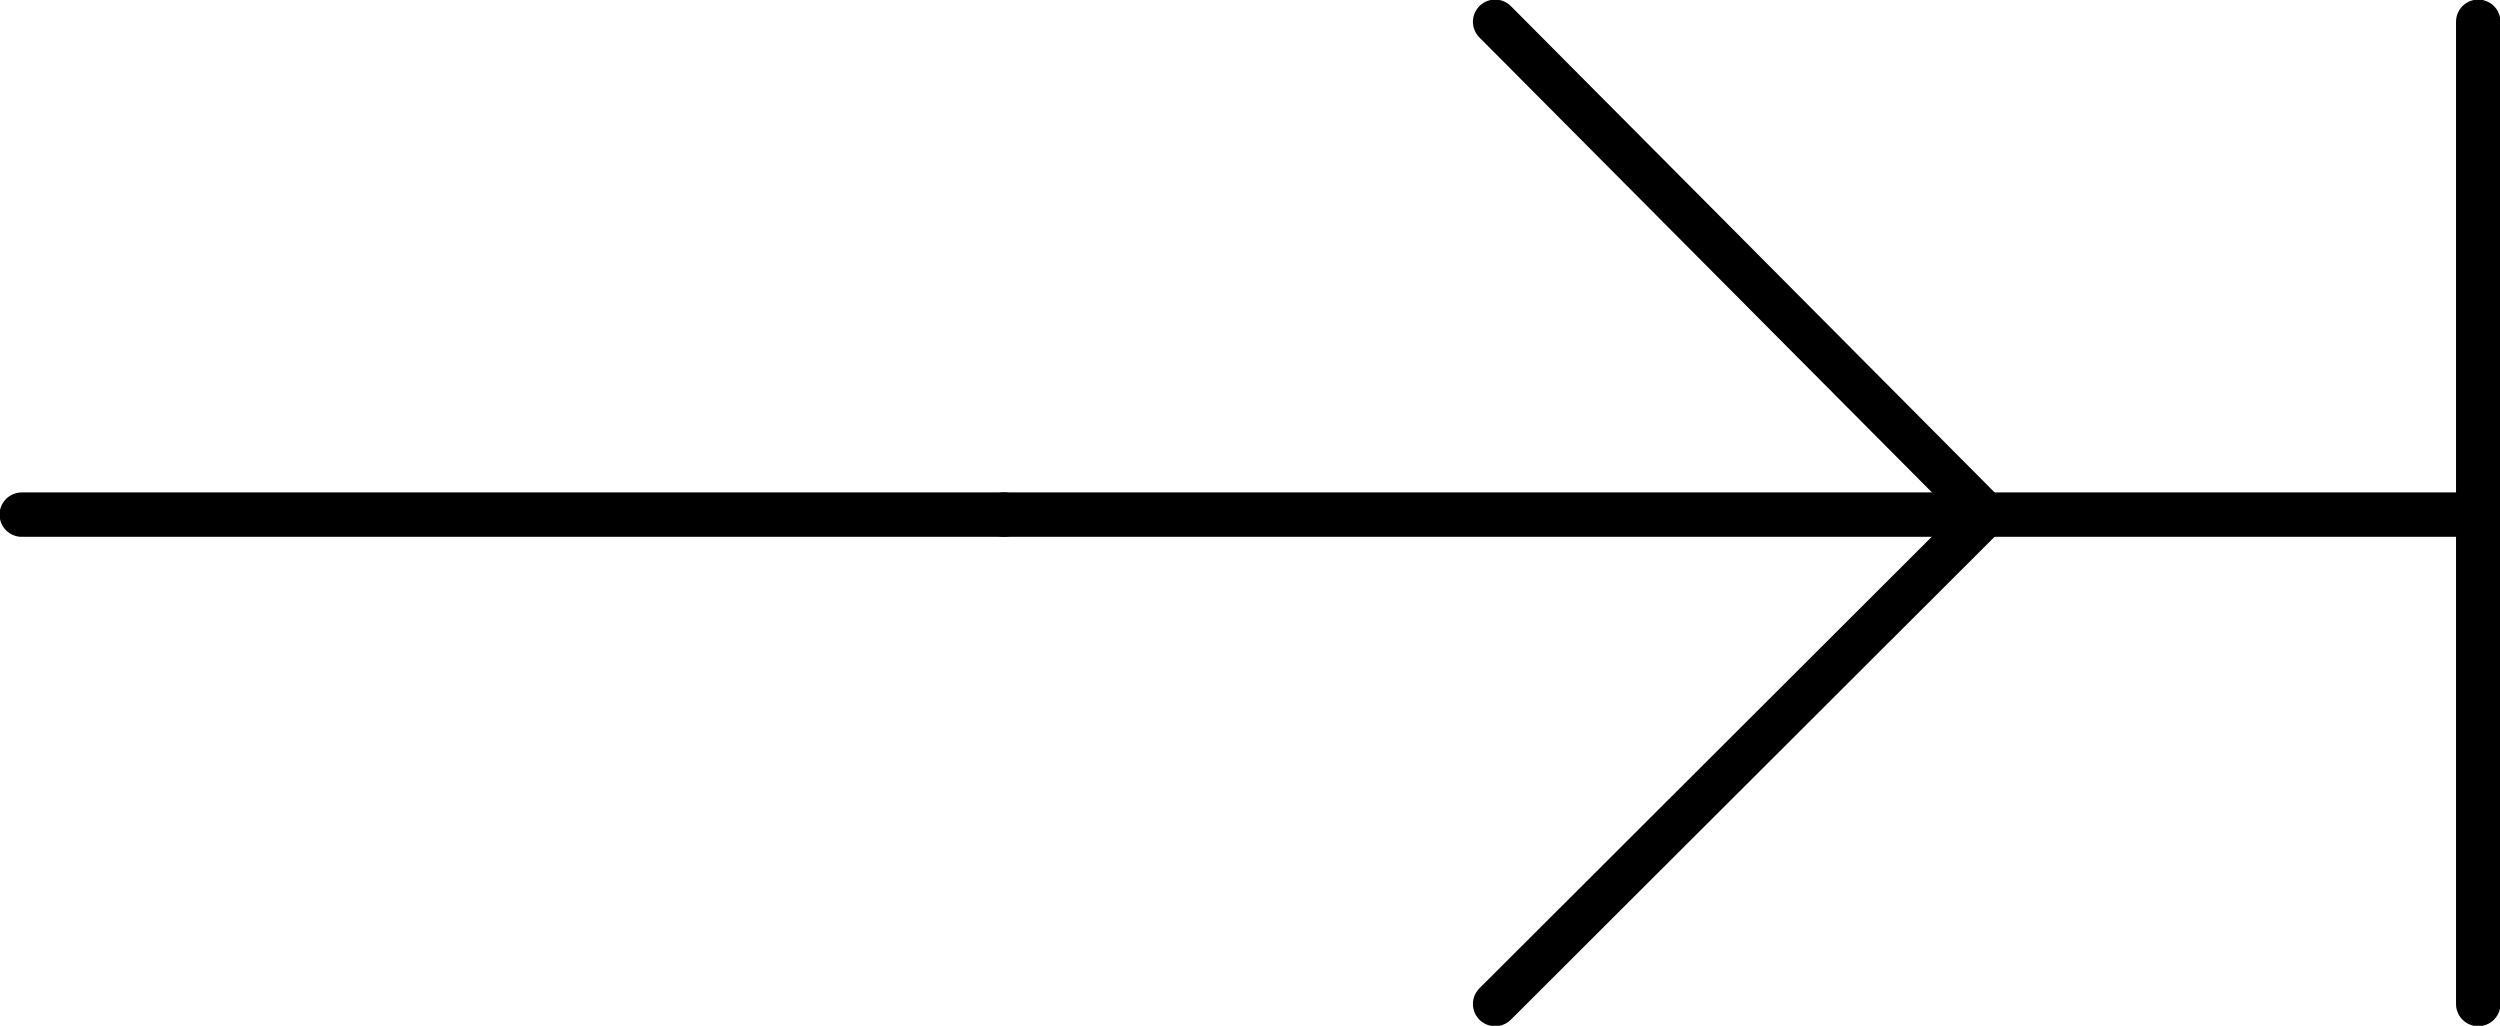
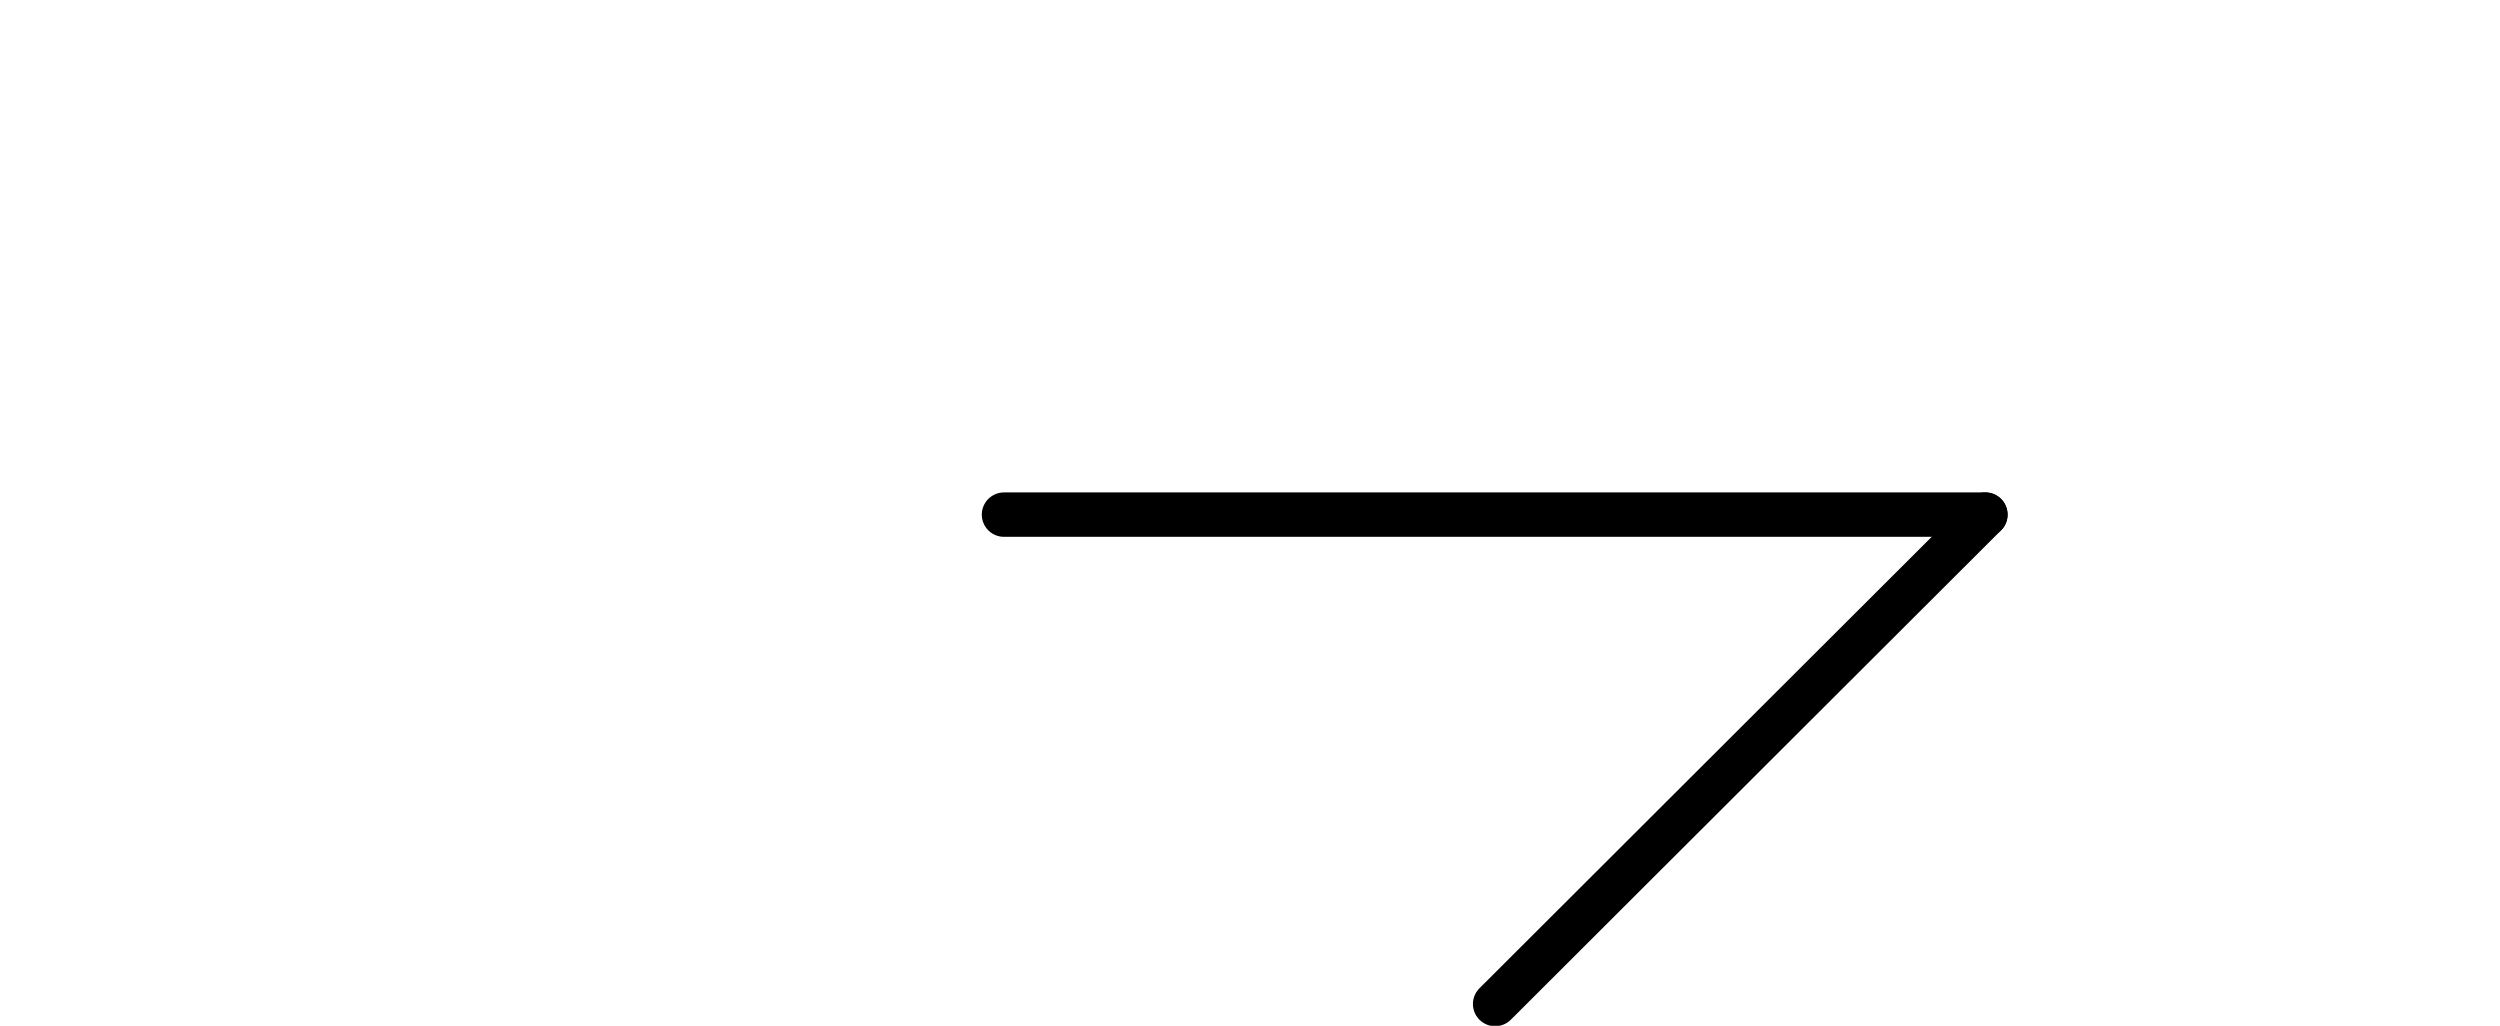
<svg xmlns="http://www.w3.org/2000/svg" id="Layer_1" data-name="Layer 1" viewBox="0 0 28.71 11.78">
  <defs>
    <style>
      .cls-1 {
        fill: none;
        stroke: #000;
        stroke-linecap: round;
        stroke-linejoin: round;
        stroke-width: .51px;
      }
    </style>
  </defs>
-   <line class="cls-1" x1="28.46" y1=".25" x2="28.46" y2="11.53" />
  <line class="cls-1" x1="22.8" y1="5.91" x2="11.53" y2="5.91" />
-   <line class="cls-1" x1="22.8" y1="5.91" x2="17.17" y2=".25" />
  <line class="cls-1" x1="22.8" y1="5.91" x2="17.17" y2="11.53" />
-   <line class="cls-1" x1="28.46" y1="5.91" x2="22.8" y2="5.91" />
-   <line class="cls-1" x1="11.53" y1="5.91" x2=".25" y2="5.91" />
</svg>